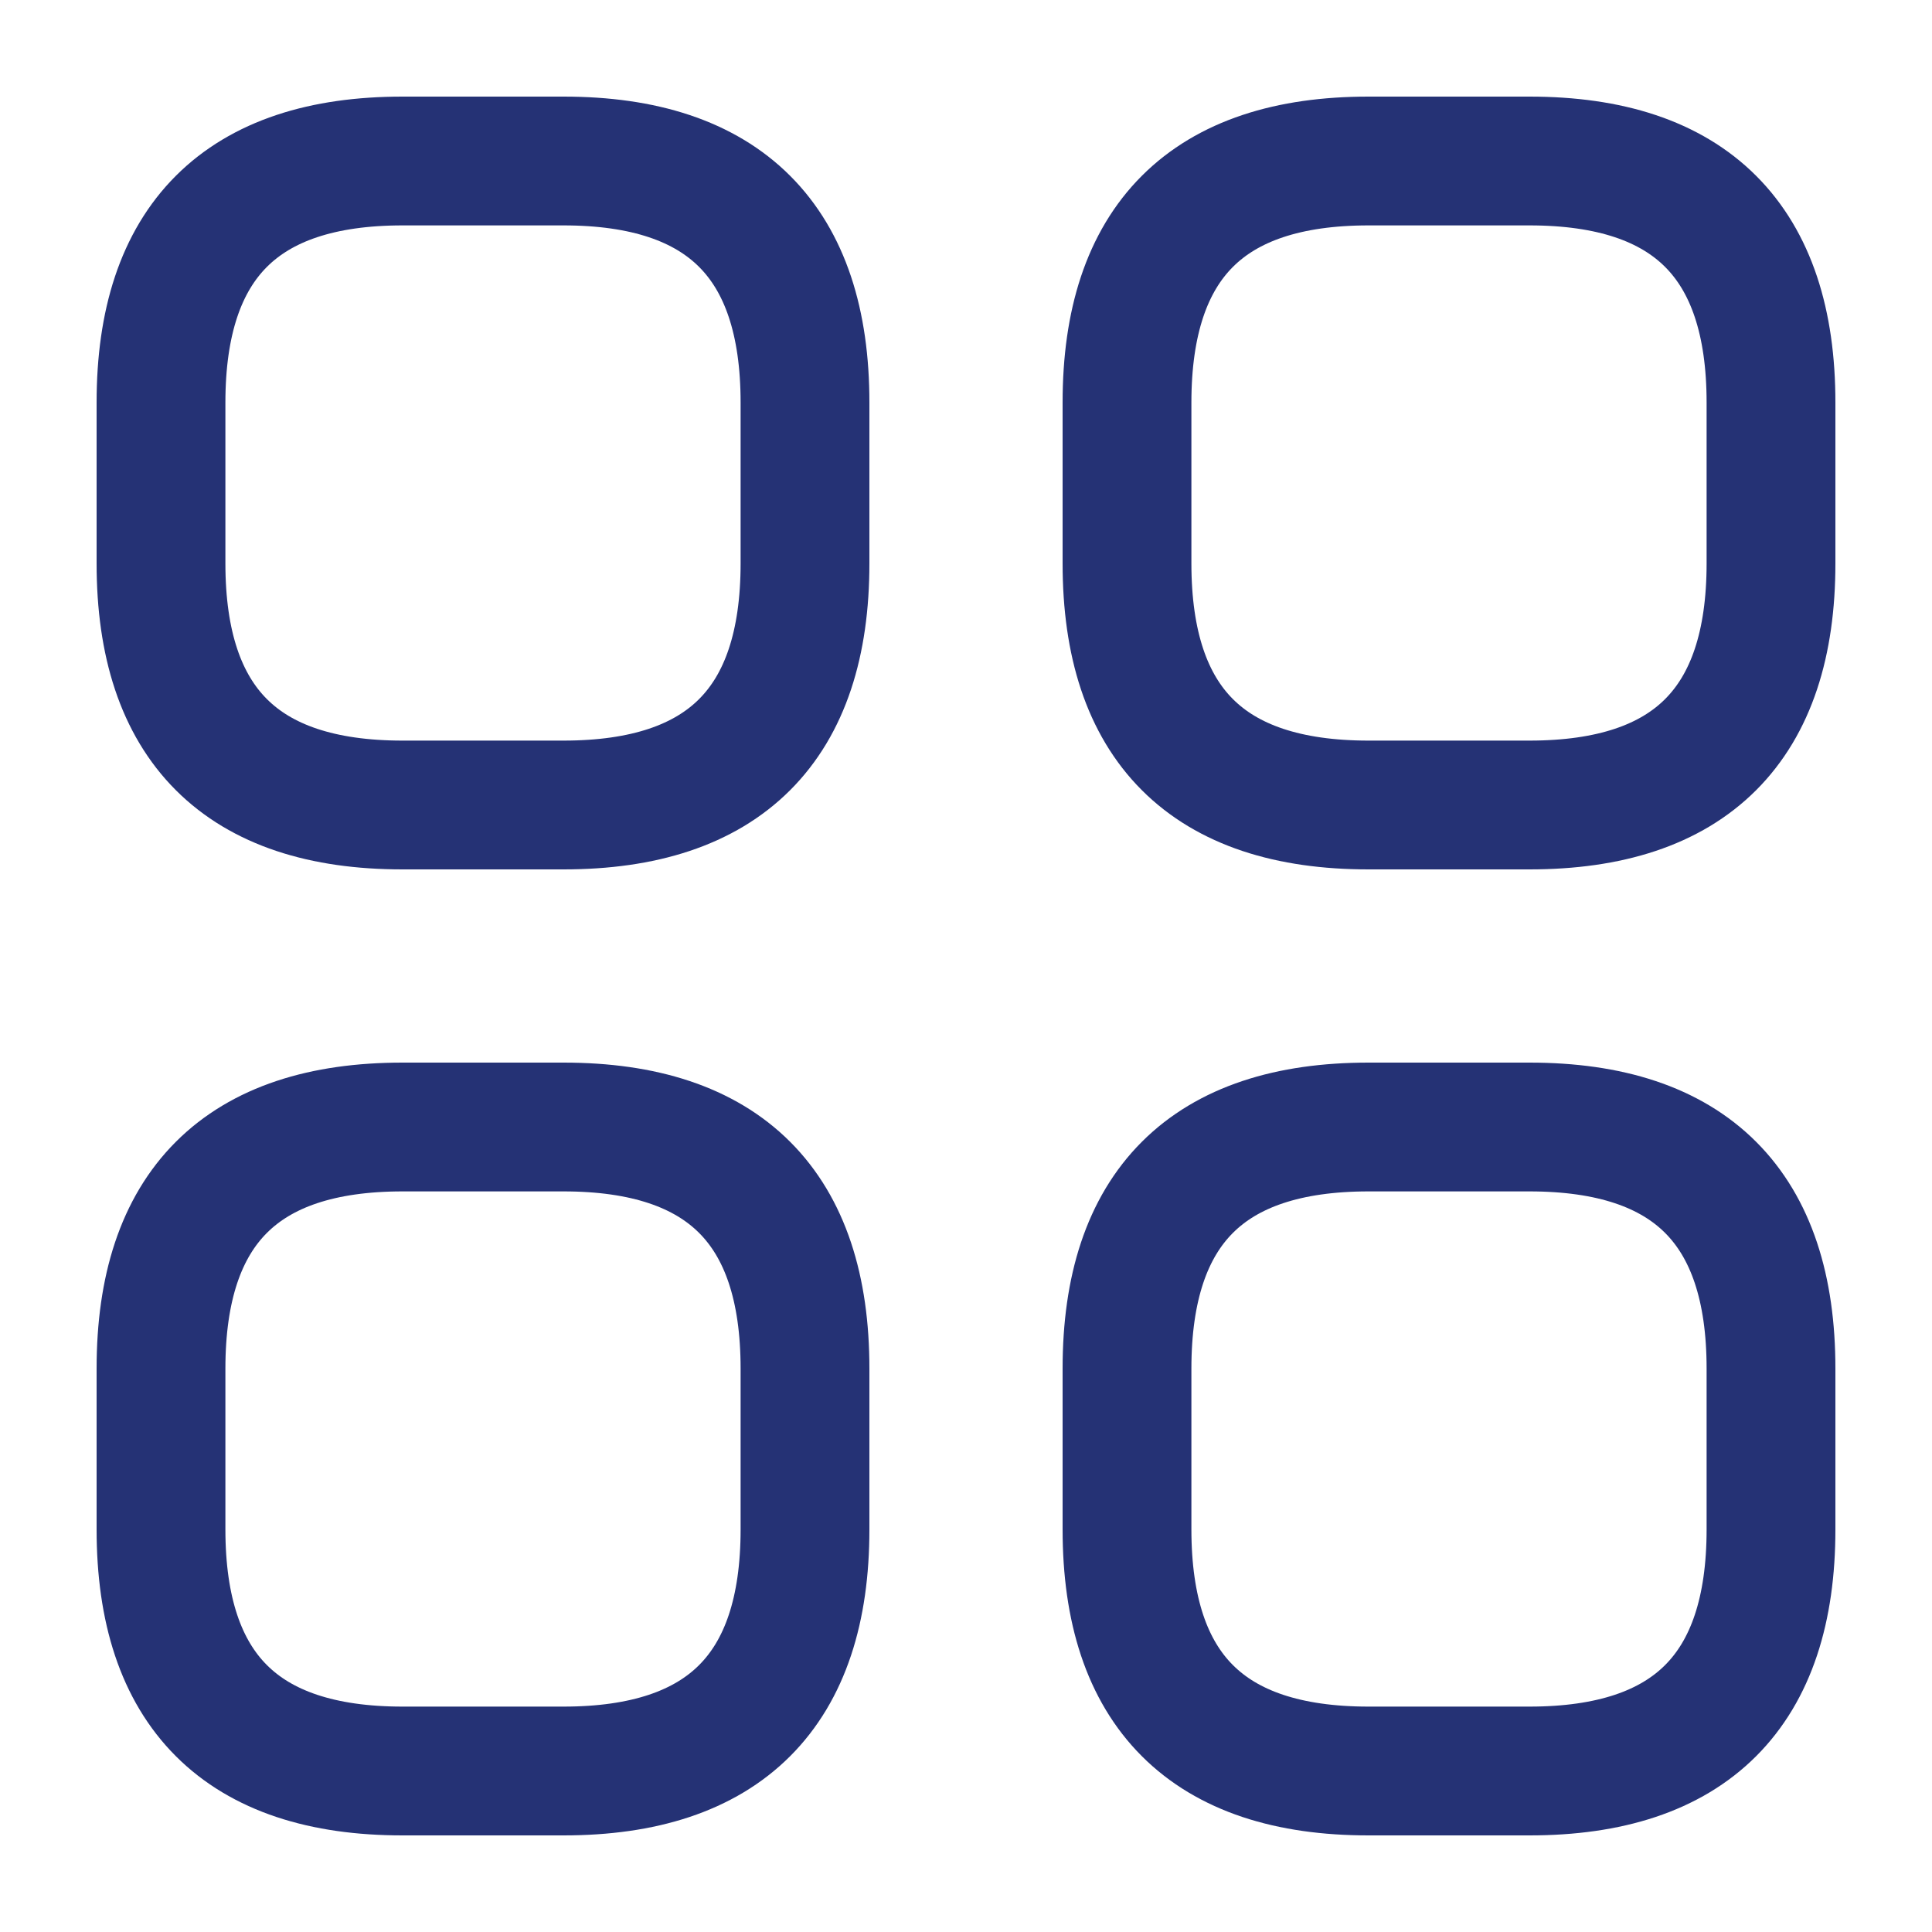
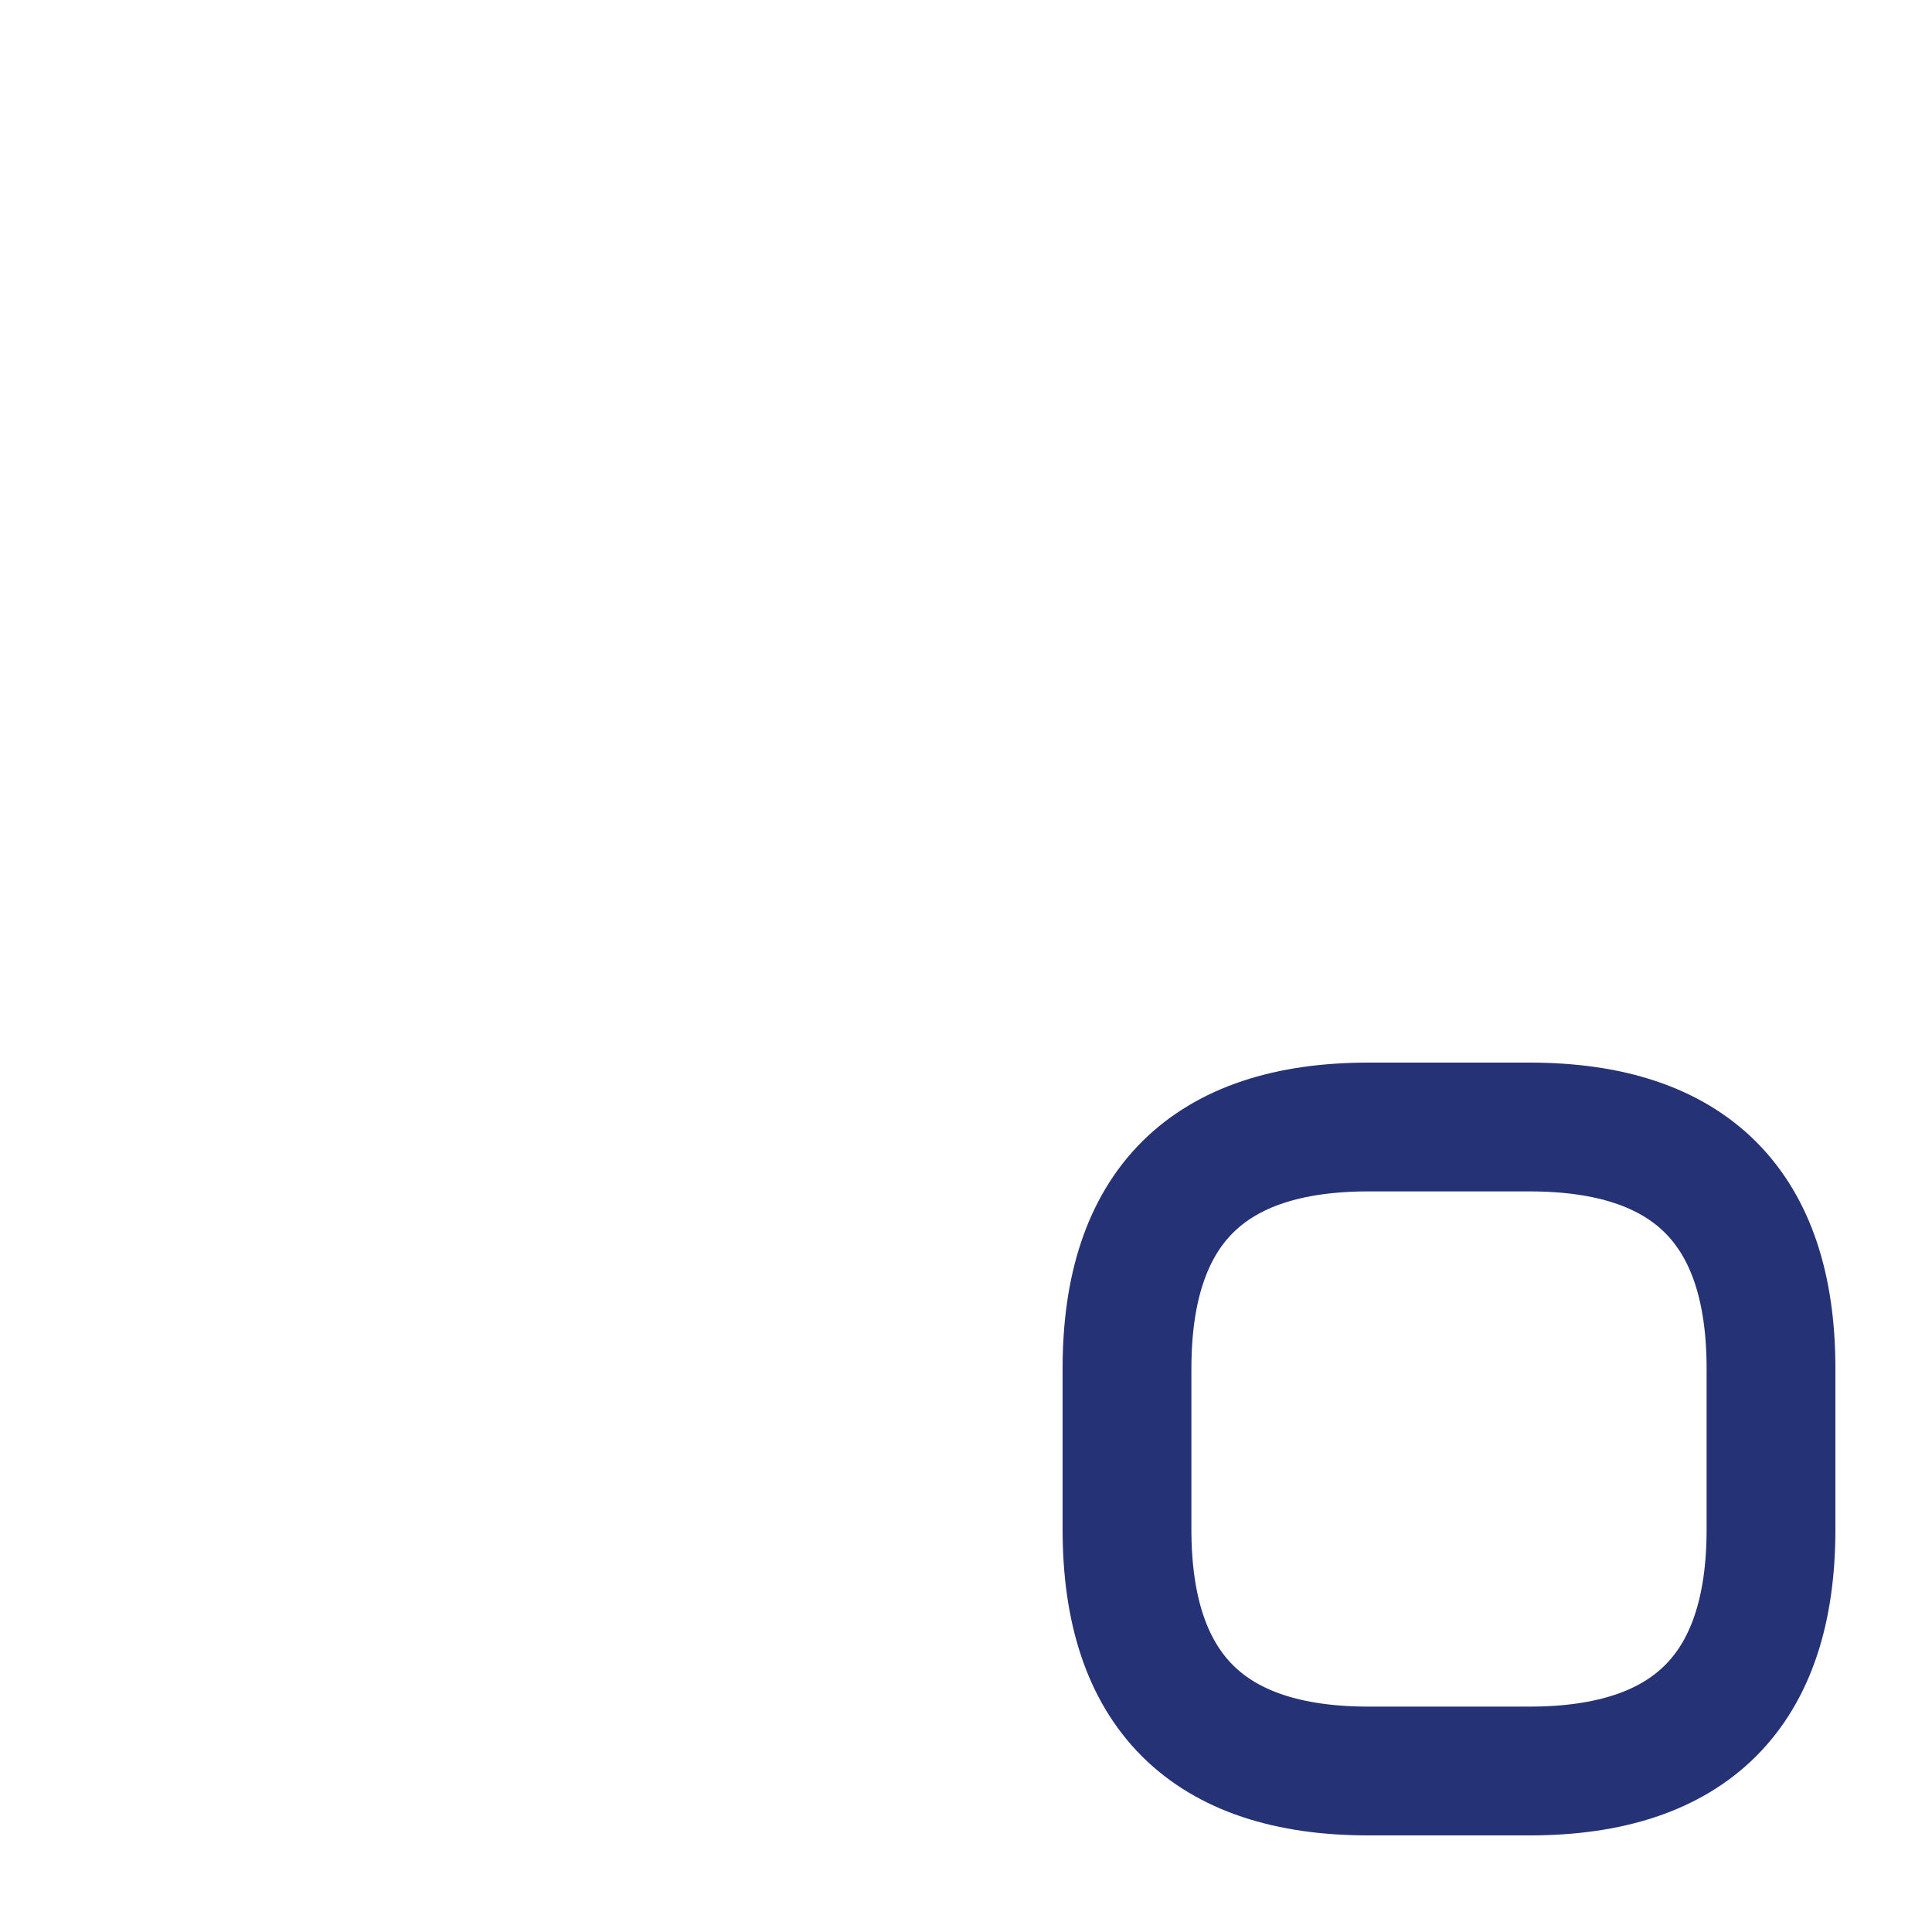
<svg xmlns="http://www.w3.org/2000/svg" id="category" width="30" height="30" viewBox="0 0 30 30">
-   <path id="Vector" d="M3.75,10h2.5Q10,10,10,6.25V3.75Q10,0,6.25,0H3.75Q0,0,0,3.75v2.5Q0,10,3.75,10Z" transform="translate(2.5 2.5)" fill="none" stroke="#253275" stroke-linecap="round" stroke-linejoin="round" stroke-width="2" />
-   <path id="Vector-2" data-name="Vector" d="M3.75,10h2.5Q10,10,10,6.25V3.75Q10,0,6.25,0H3.75Q0,0,0,3.75v2.5Q0,10,3.75,10Z" transform="translate(17.5 2.5)" fill="none" stroke="#253275" stroke-linecap="round" stroke-linejoin="round" stroke-width="2" />
  <path id="Vector-3" data-name="Vector" d="M3.75,10h2.5Q10,10,10,6.25V3.75Q10,0,6.25,0H3.75Q0,0,0,3.75v2.5Q0,10,3.75,10Z" transform="translate(17.5 17.5)" fill="none" stroke="#253275" stroke-linecap="round" stroke-linejoin="round" stroke-width="2" />
-   <path id="Vector-4" data-name="Vector" d="M3.75,10h2.5Q10,10,10,6.25V3.75Q10,0,6.25,0H3.75Q0,0,0,3.75v2.5Q0,10,3.75,10Z" transform="translate(2.5 17.5)" fill="none" stroke="#253275" stroke-linecap="round" stroke-linejoin="round" stroke-width="2" />
  <path id="Vector-5" data-name="Vector" d="M0,0H30V30H0Z" fill="none" opacity="0" />
</svg>